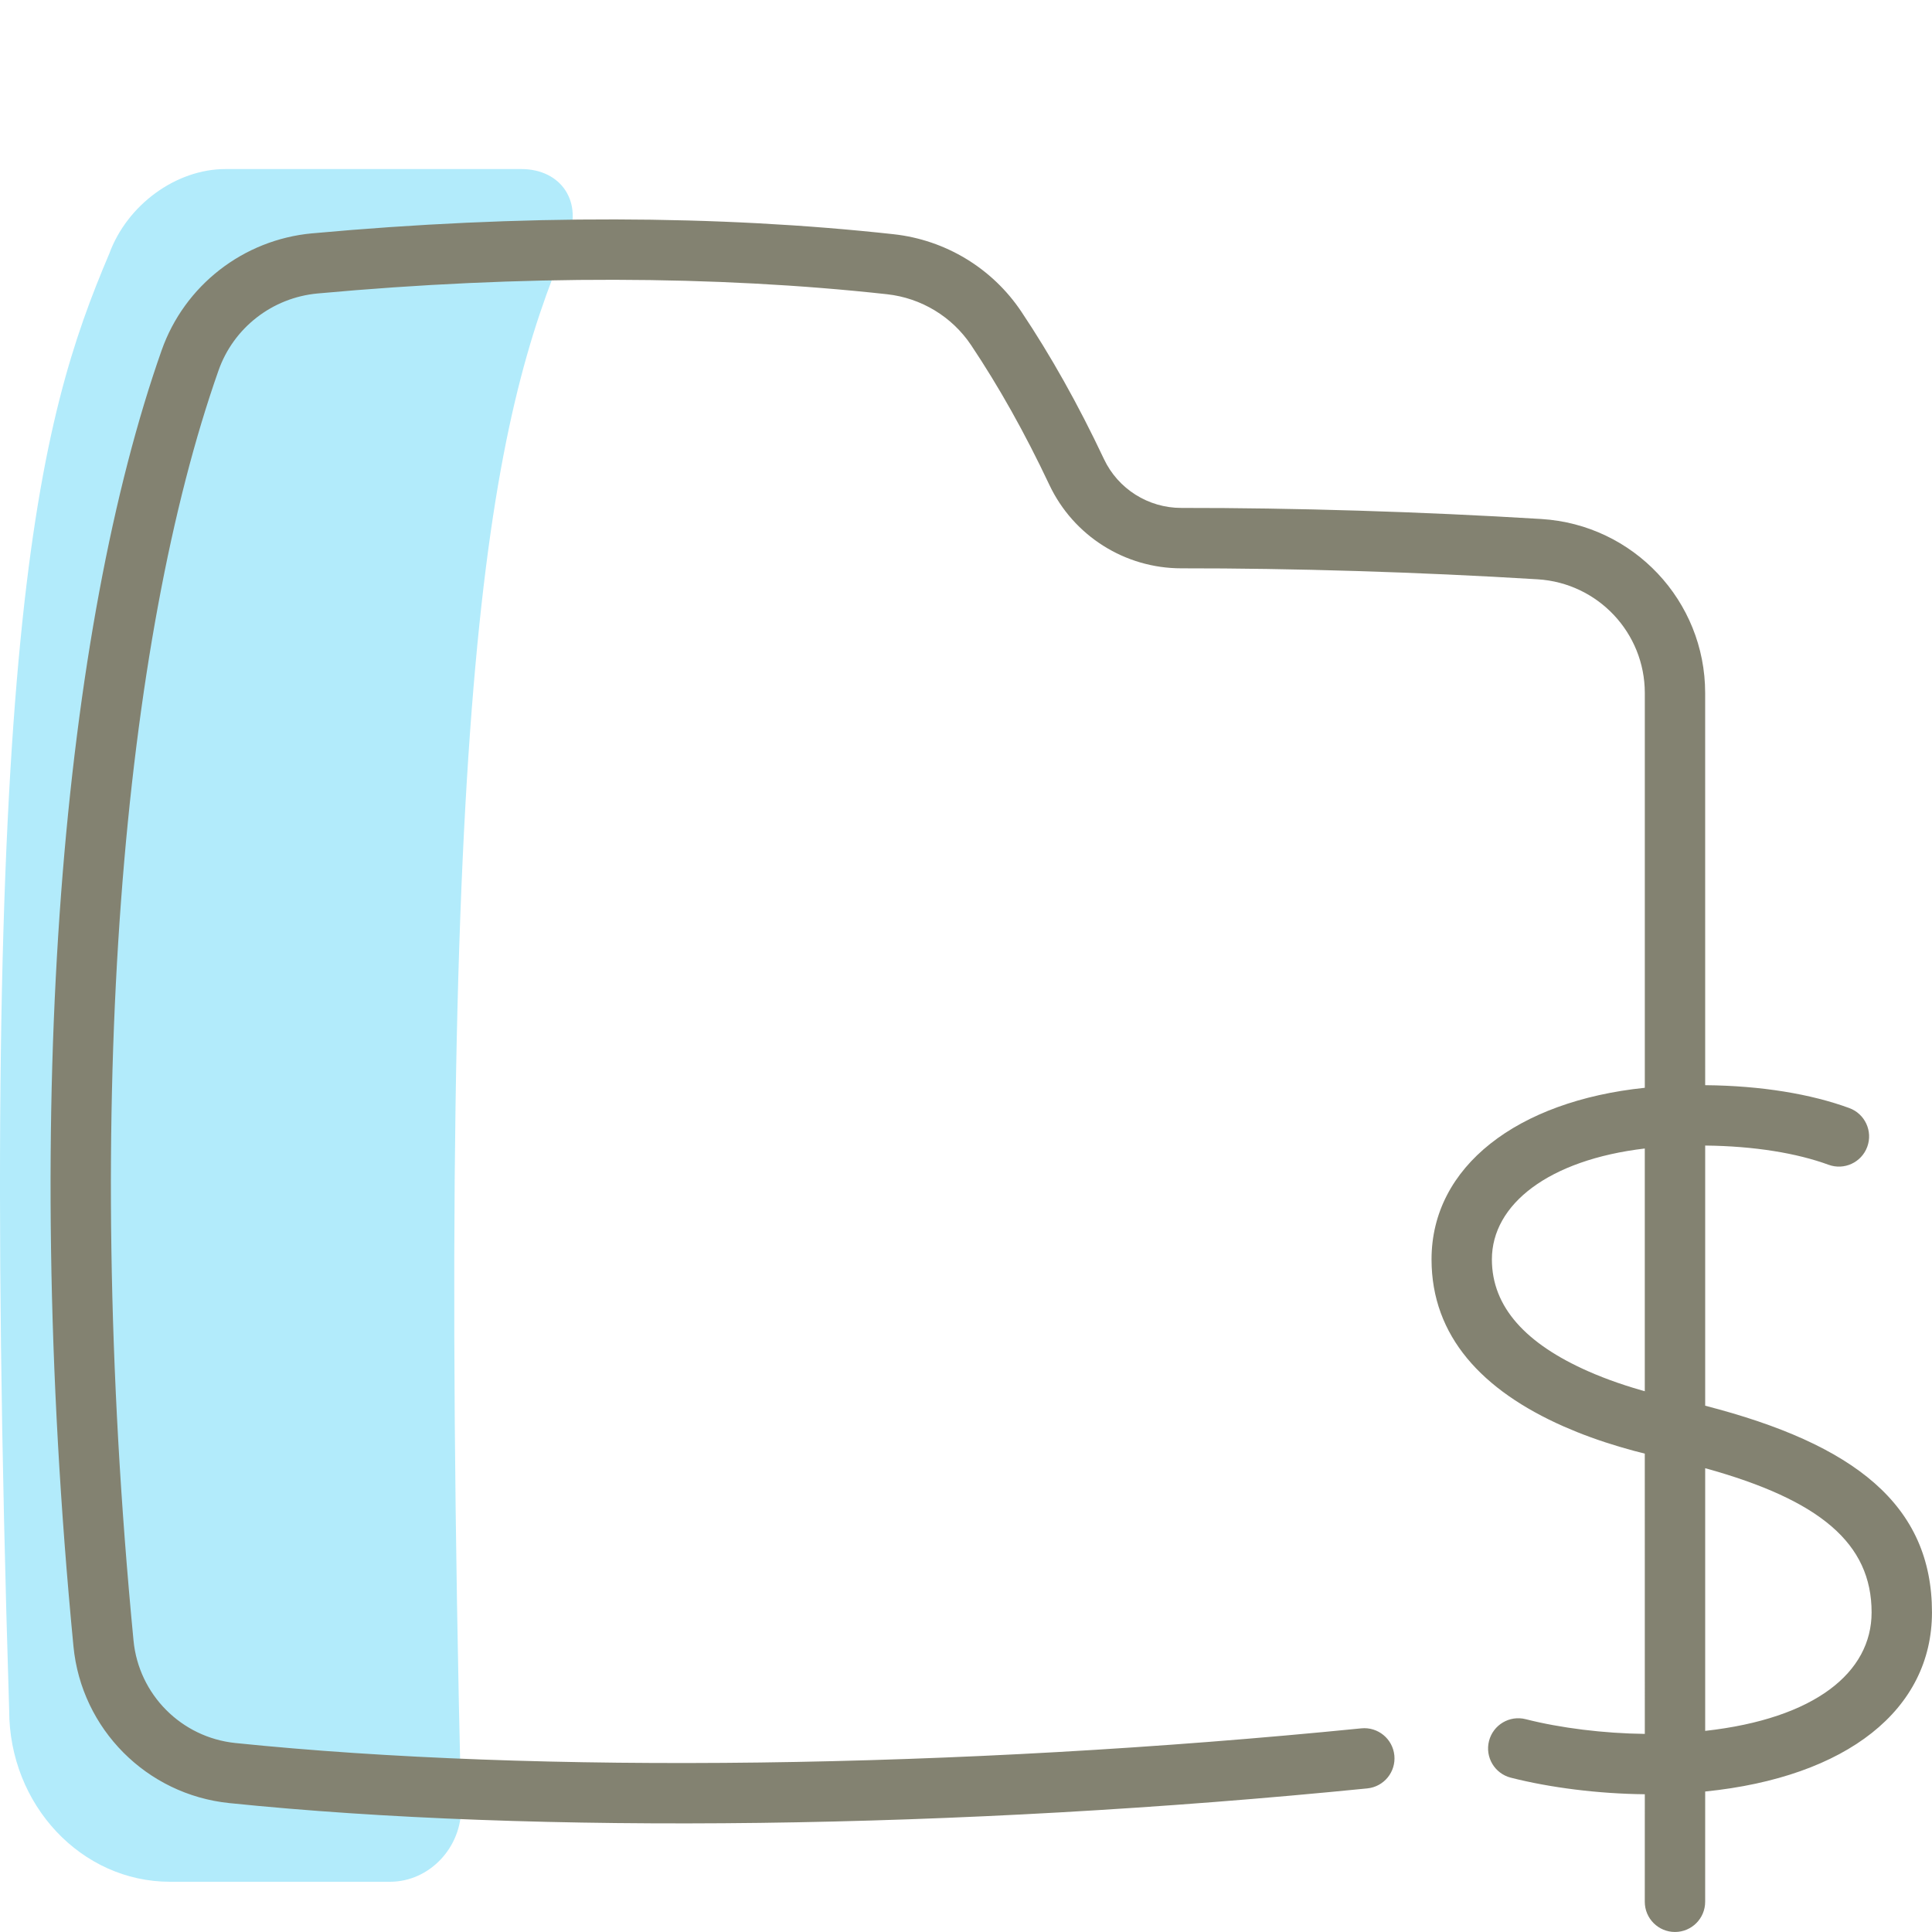
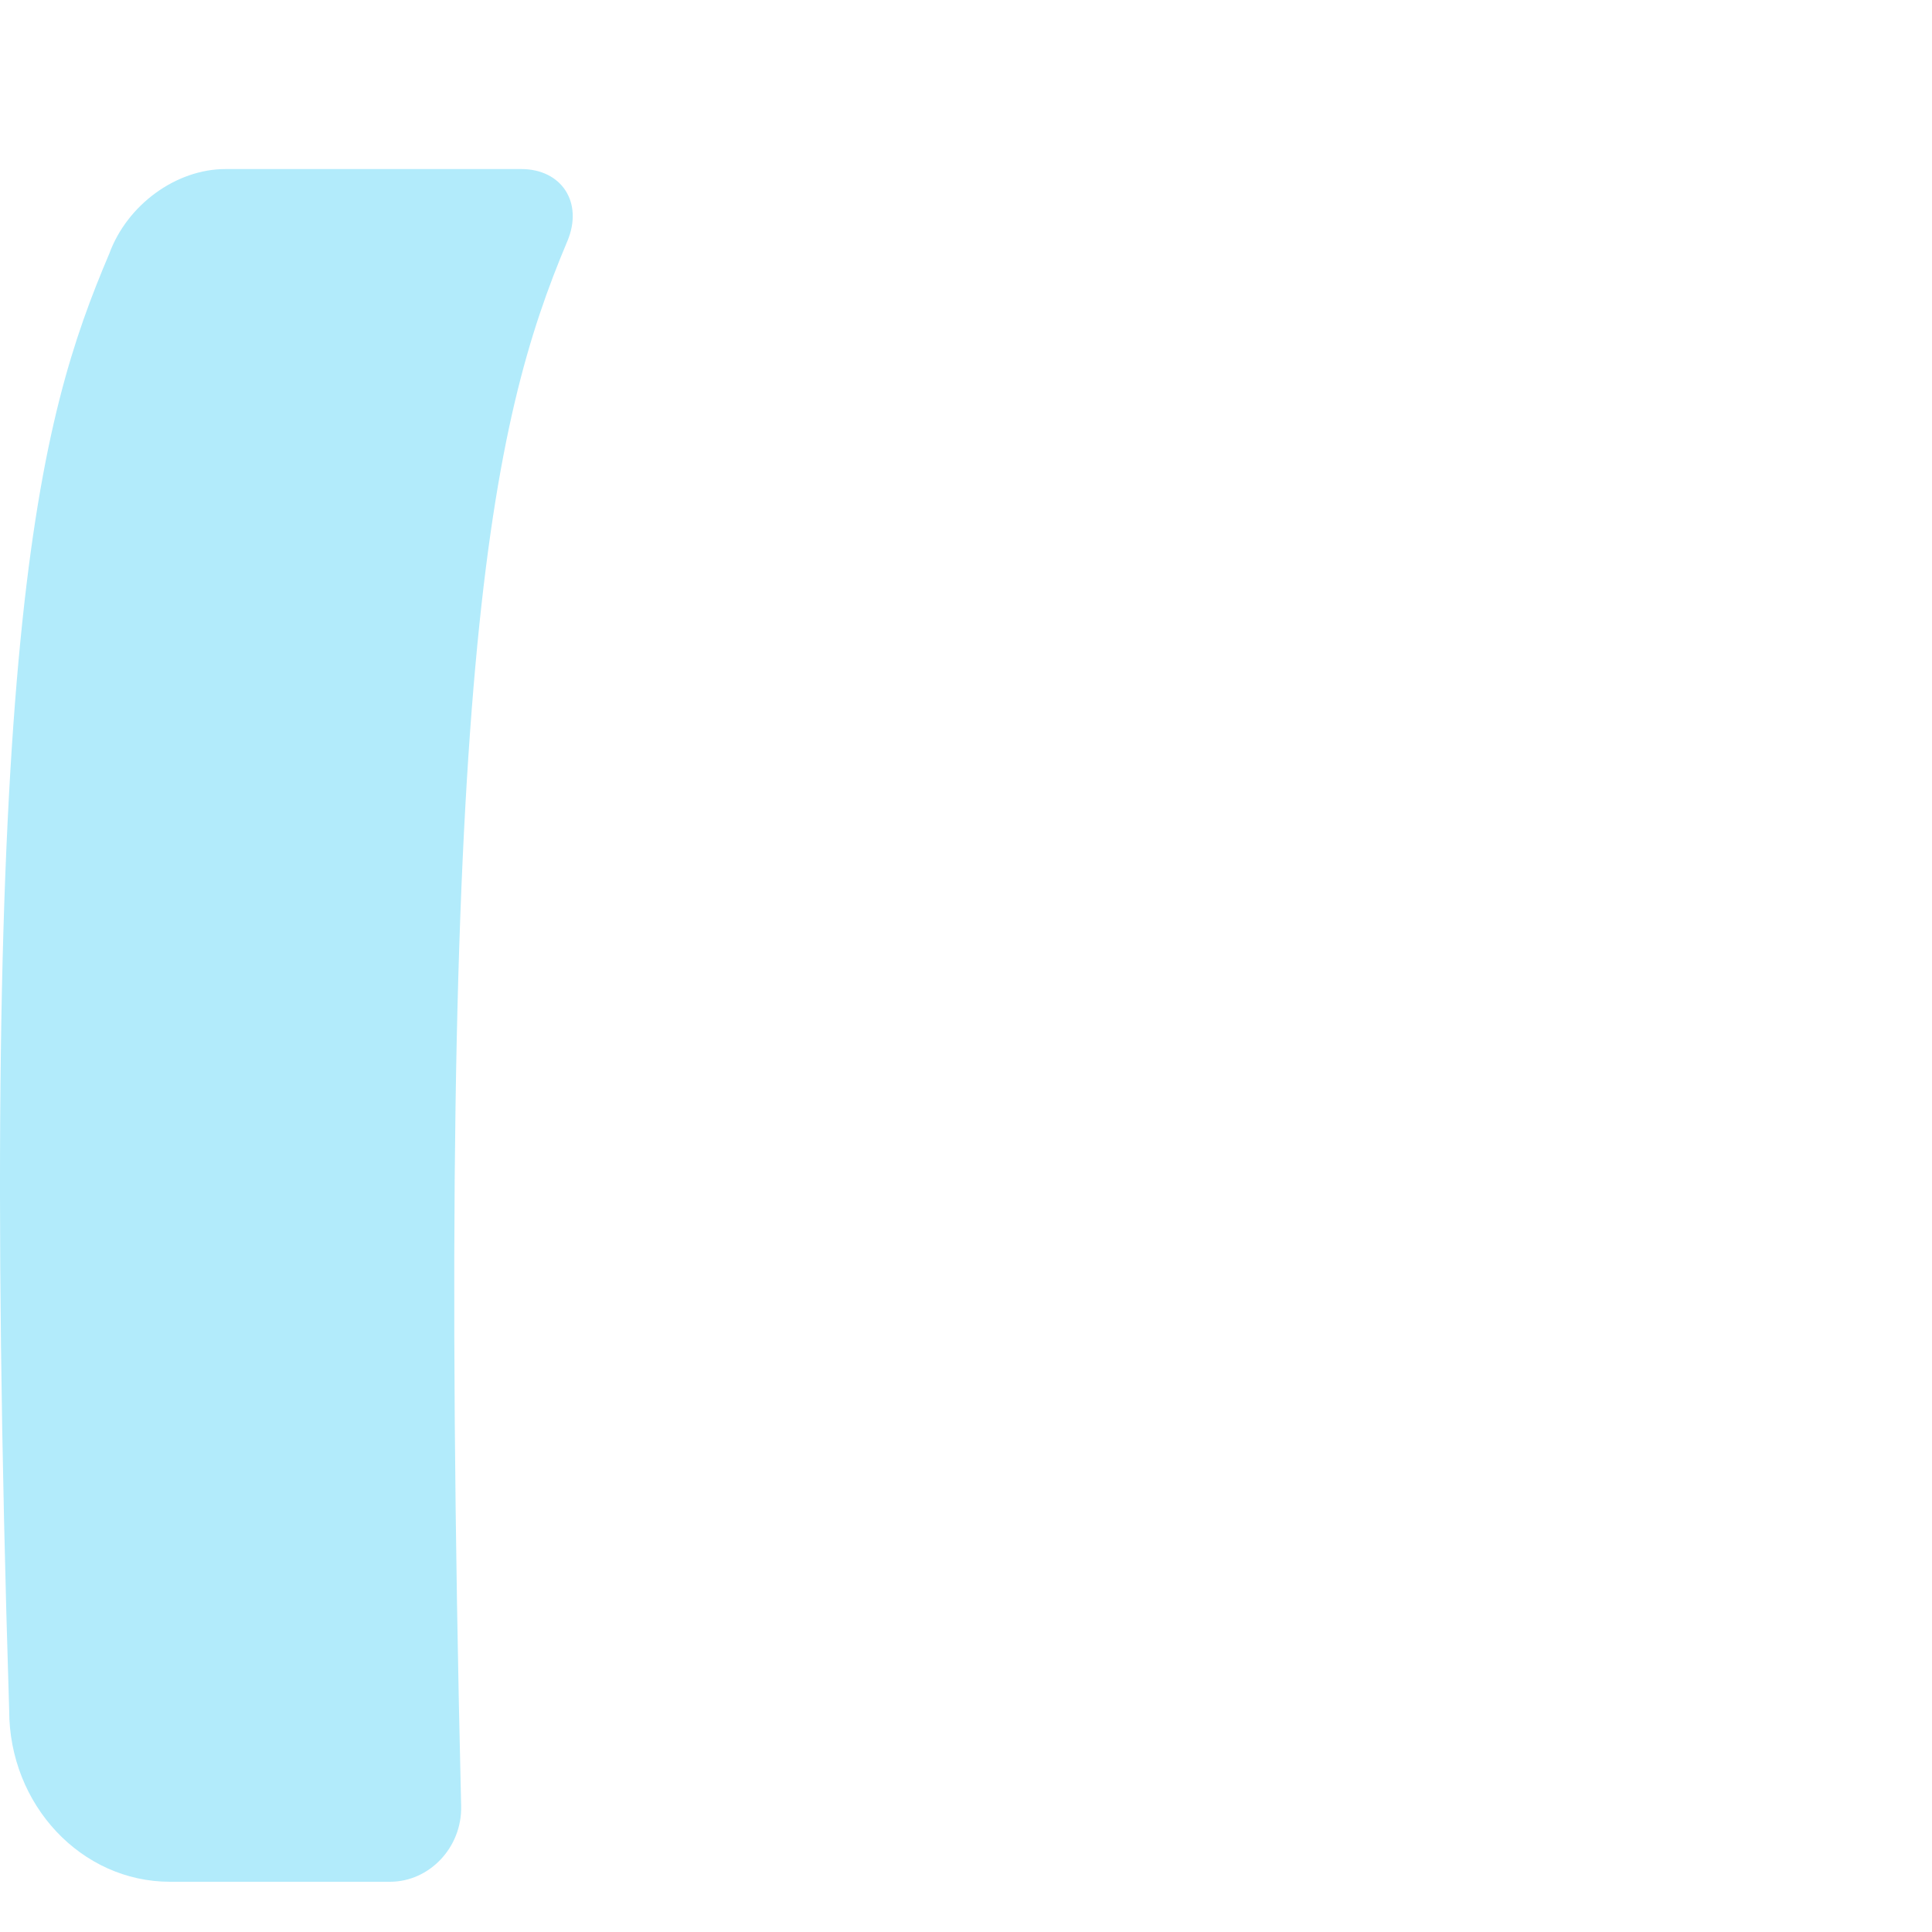
<svg xmlns="http://www.w3.org/2000/svg" height="80" viewBox="0 0 80 80" width="80">
  <g fill="none" fill-rule="evenodd">
    <path d="m23.49 9.995c.682-1.621-.244-2.995-1.907-2.995h-12.244c-2.046 0-4.072 1.475-4.816 3.508-2.905 6.85-5.527 15.837-4.143 60.314 0 3.913 2.986 7.098 6.658 7.098h9.114c1.619 0 2.984-1.413 2.943-3.138-1.129-47.064 1.242-57.298 4.394-64.787" fill="#b2ebfb" />
-     <path d="m12.922 9.663c8.606-.789 16.829-.762 24.083.036 2.15.236 4.087 1.41 5.287 3.206 1.21 1.811 2.348 3.83 3.42 6.103.583 1.236 1.834 2.026 3.206 2.024 4.643-.005 9.916.153 14.907.459 3.811.234 6.782 3.39 6.782 7.203l.001 16.241c2.338.021 4.39.369 5.968.948.648.238.981.956.743 1.604-.238.648-.956.981-1.604.743-1.298-.476-3.059-.774-5.107-.795l0 10.773c6.197 1.595 9.391 4.116 9.391 8.557 0 4.019-3.51 6.821-9.391 7.418l-.001 4.566c0 .69-.56 1.25-1.25 1.25s-1.25-.56-1.25-1.25l.001-4.453c-1.904-.019-3.907-.268-5.549-.686-.669-.171-1.073-.851-.902-1.52.171-.669.851-1.073 1.52-.902 1.439.367 3.233.589 4.931.609l-.001-11.606-.449-.115c-.814-.219-1.601-.475-2.357-.778l-.561-.236c-3.361-1.487-5.463-3.727-5.463-6.914 0-3.845 3.548-6.558 8.831-7.105l-0-16.348c0-2.491-1.943-4.554-4.436-4.707-4.939-.303-10.16-.46-14.751-.455-2.34.003-4.473-1.345-5.47-3.458-1.021-2.163-2.097-4.074-3.238-5.781-.789-1.181-2.065-1.954-3.481-2.11-7.082-.779-15.137-.806-23.581-.032-1.876.172-3.481 1.42-4.103 3.189-3.896 11.064-5.696 30.004-3.519 52.593.216 2.235 1.982 4.011 4.22 4.241 12.511 1.287 29.862 1.067 46.62-.608.687-.069 1.299.433 1.368 1.119.069.687-.433 1.299-1.119 1.368-16.915 1.691-34.432 1.913-47.124.608-3.422-.352-6.122-3.068-6.452-6.488-2.211-22.932-.376-42.233 3.649-53.663.947-2.692 3.385-4.587 6.233-4.849zm57.686 51.132 0 10.877c4.549-.507 6.891-2.421 6.891-4.907 0-2.856-2.134-4.655-6.891-5.97zm-2.501-13.238c-3.978.47-6.331 2.31-6.331 4.591 0 1.984 1.42 3.497 3.975 4.628.797.353 1.655.644 2.557.887l-.201-.057z" fill="#838271" />
  </g>
</svg>